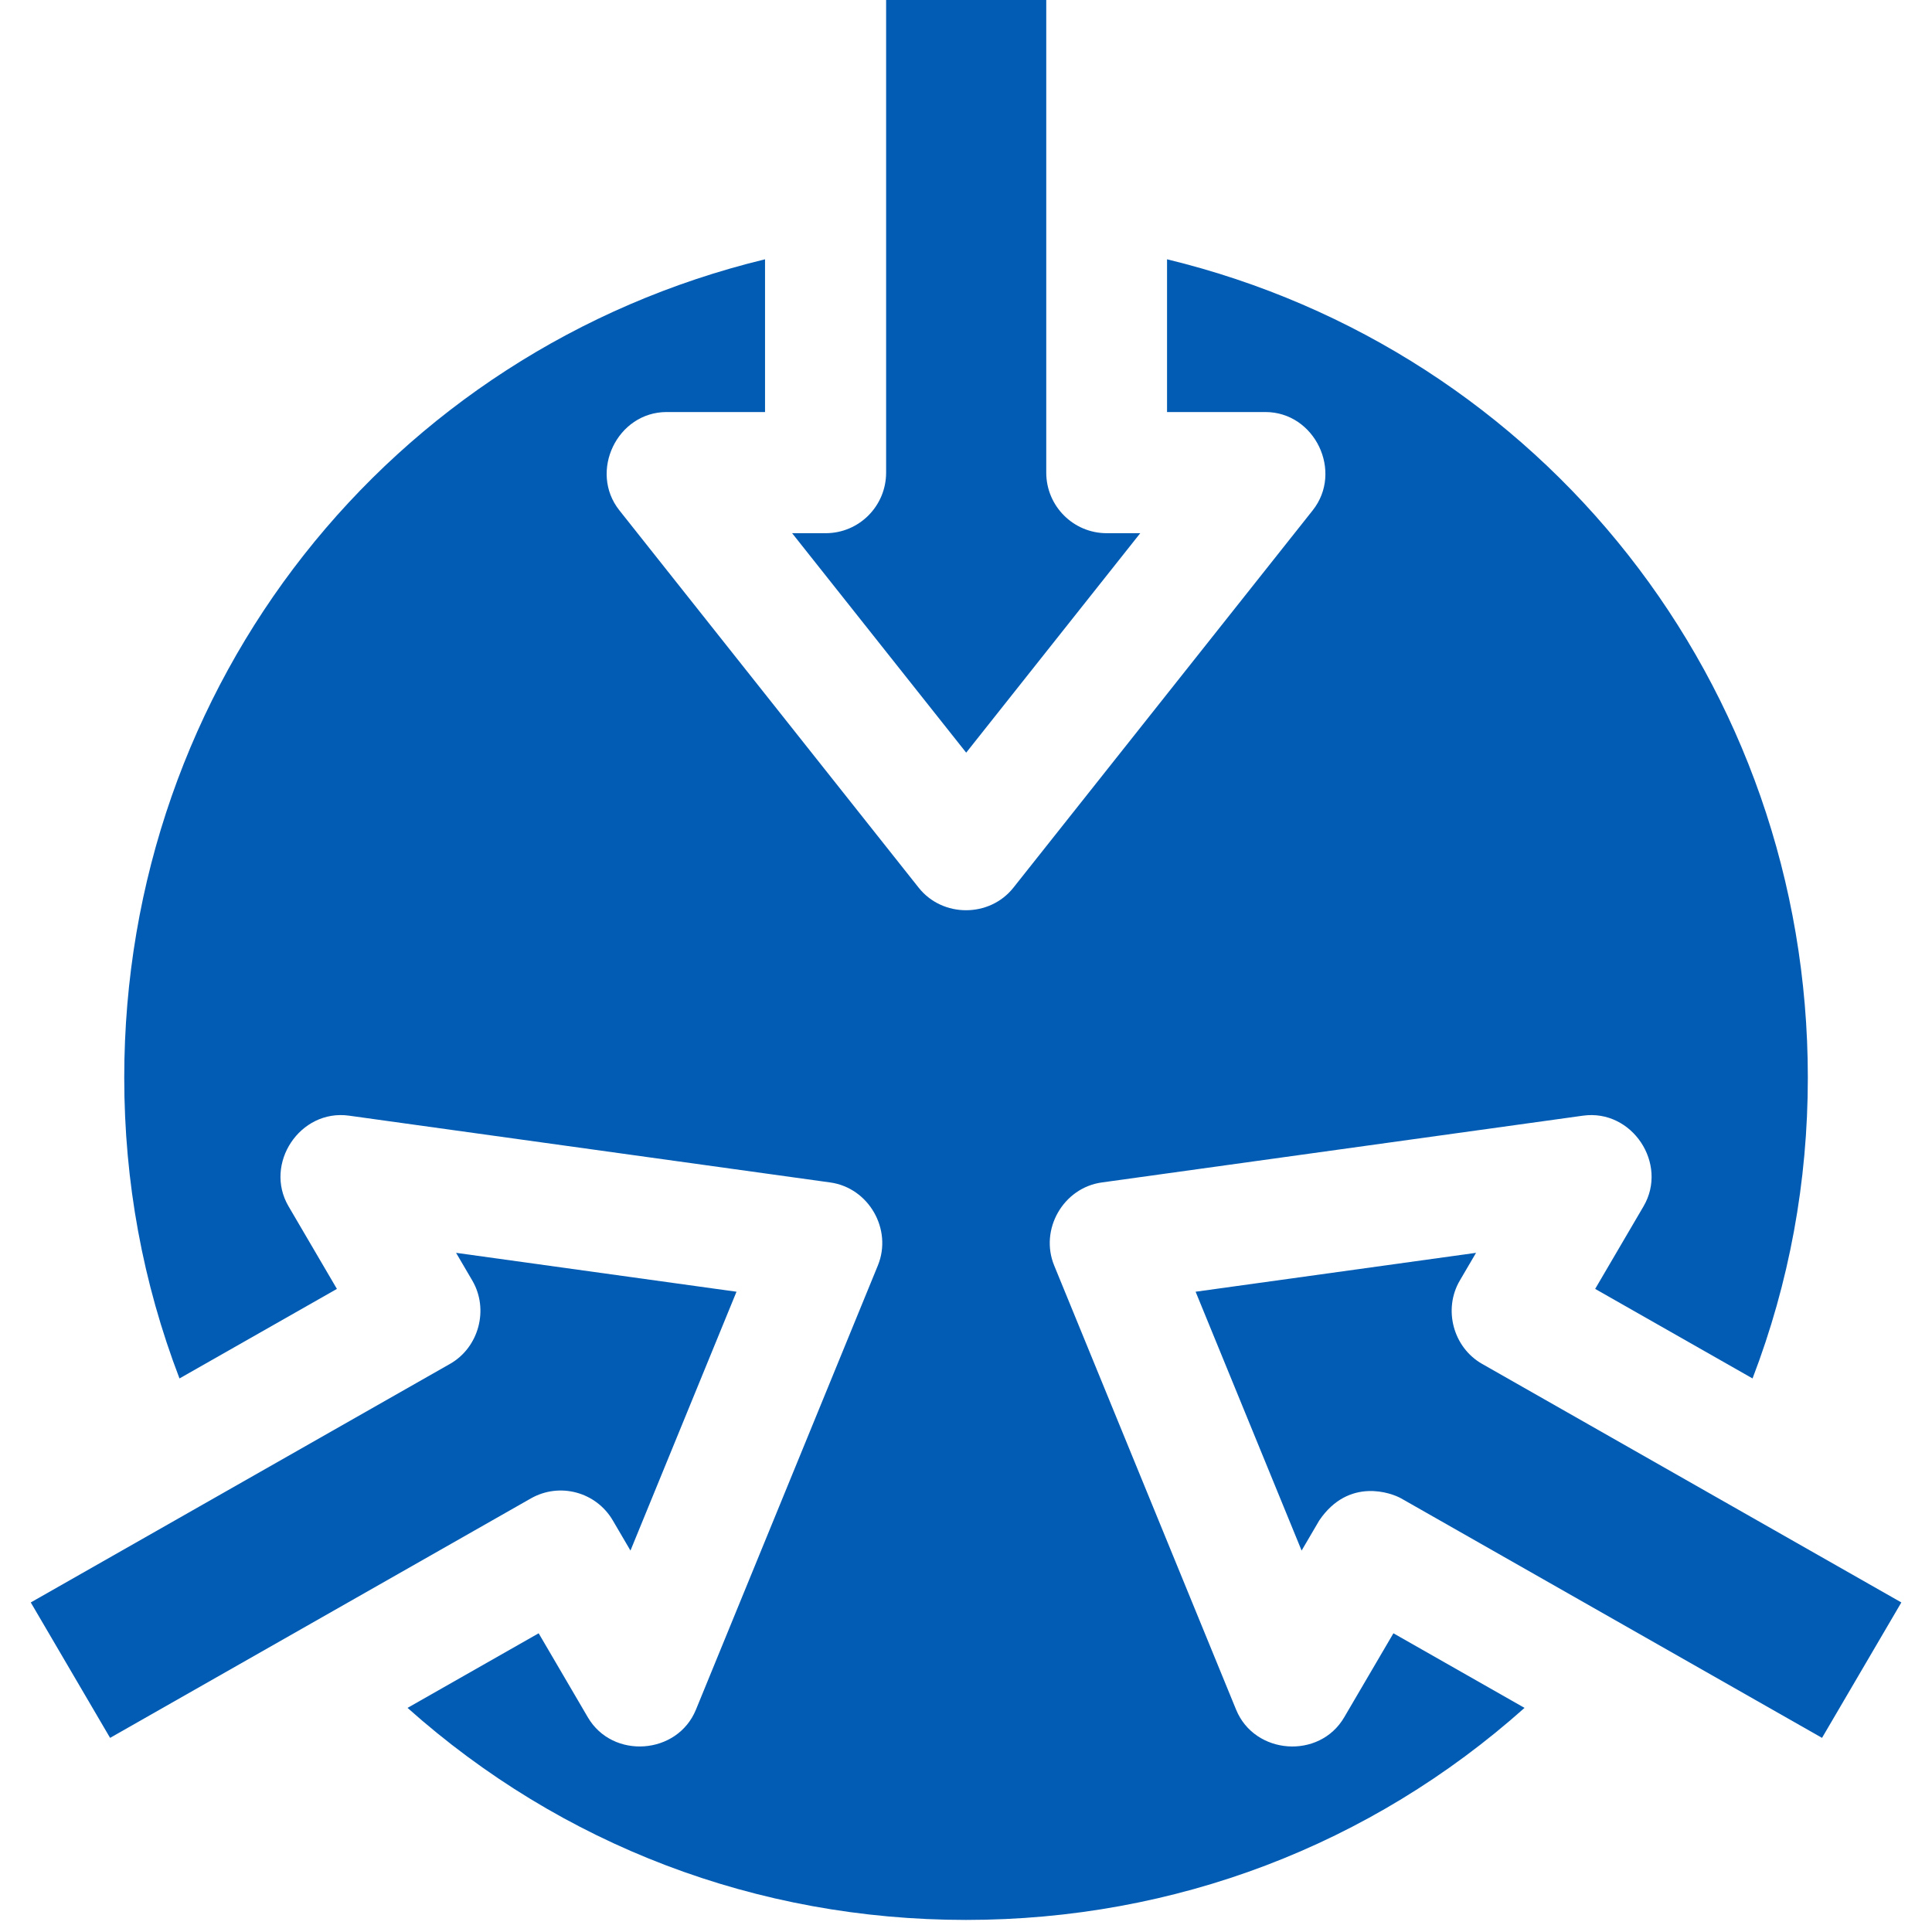
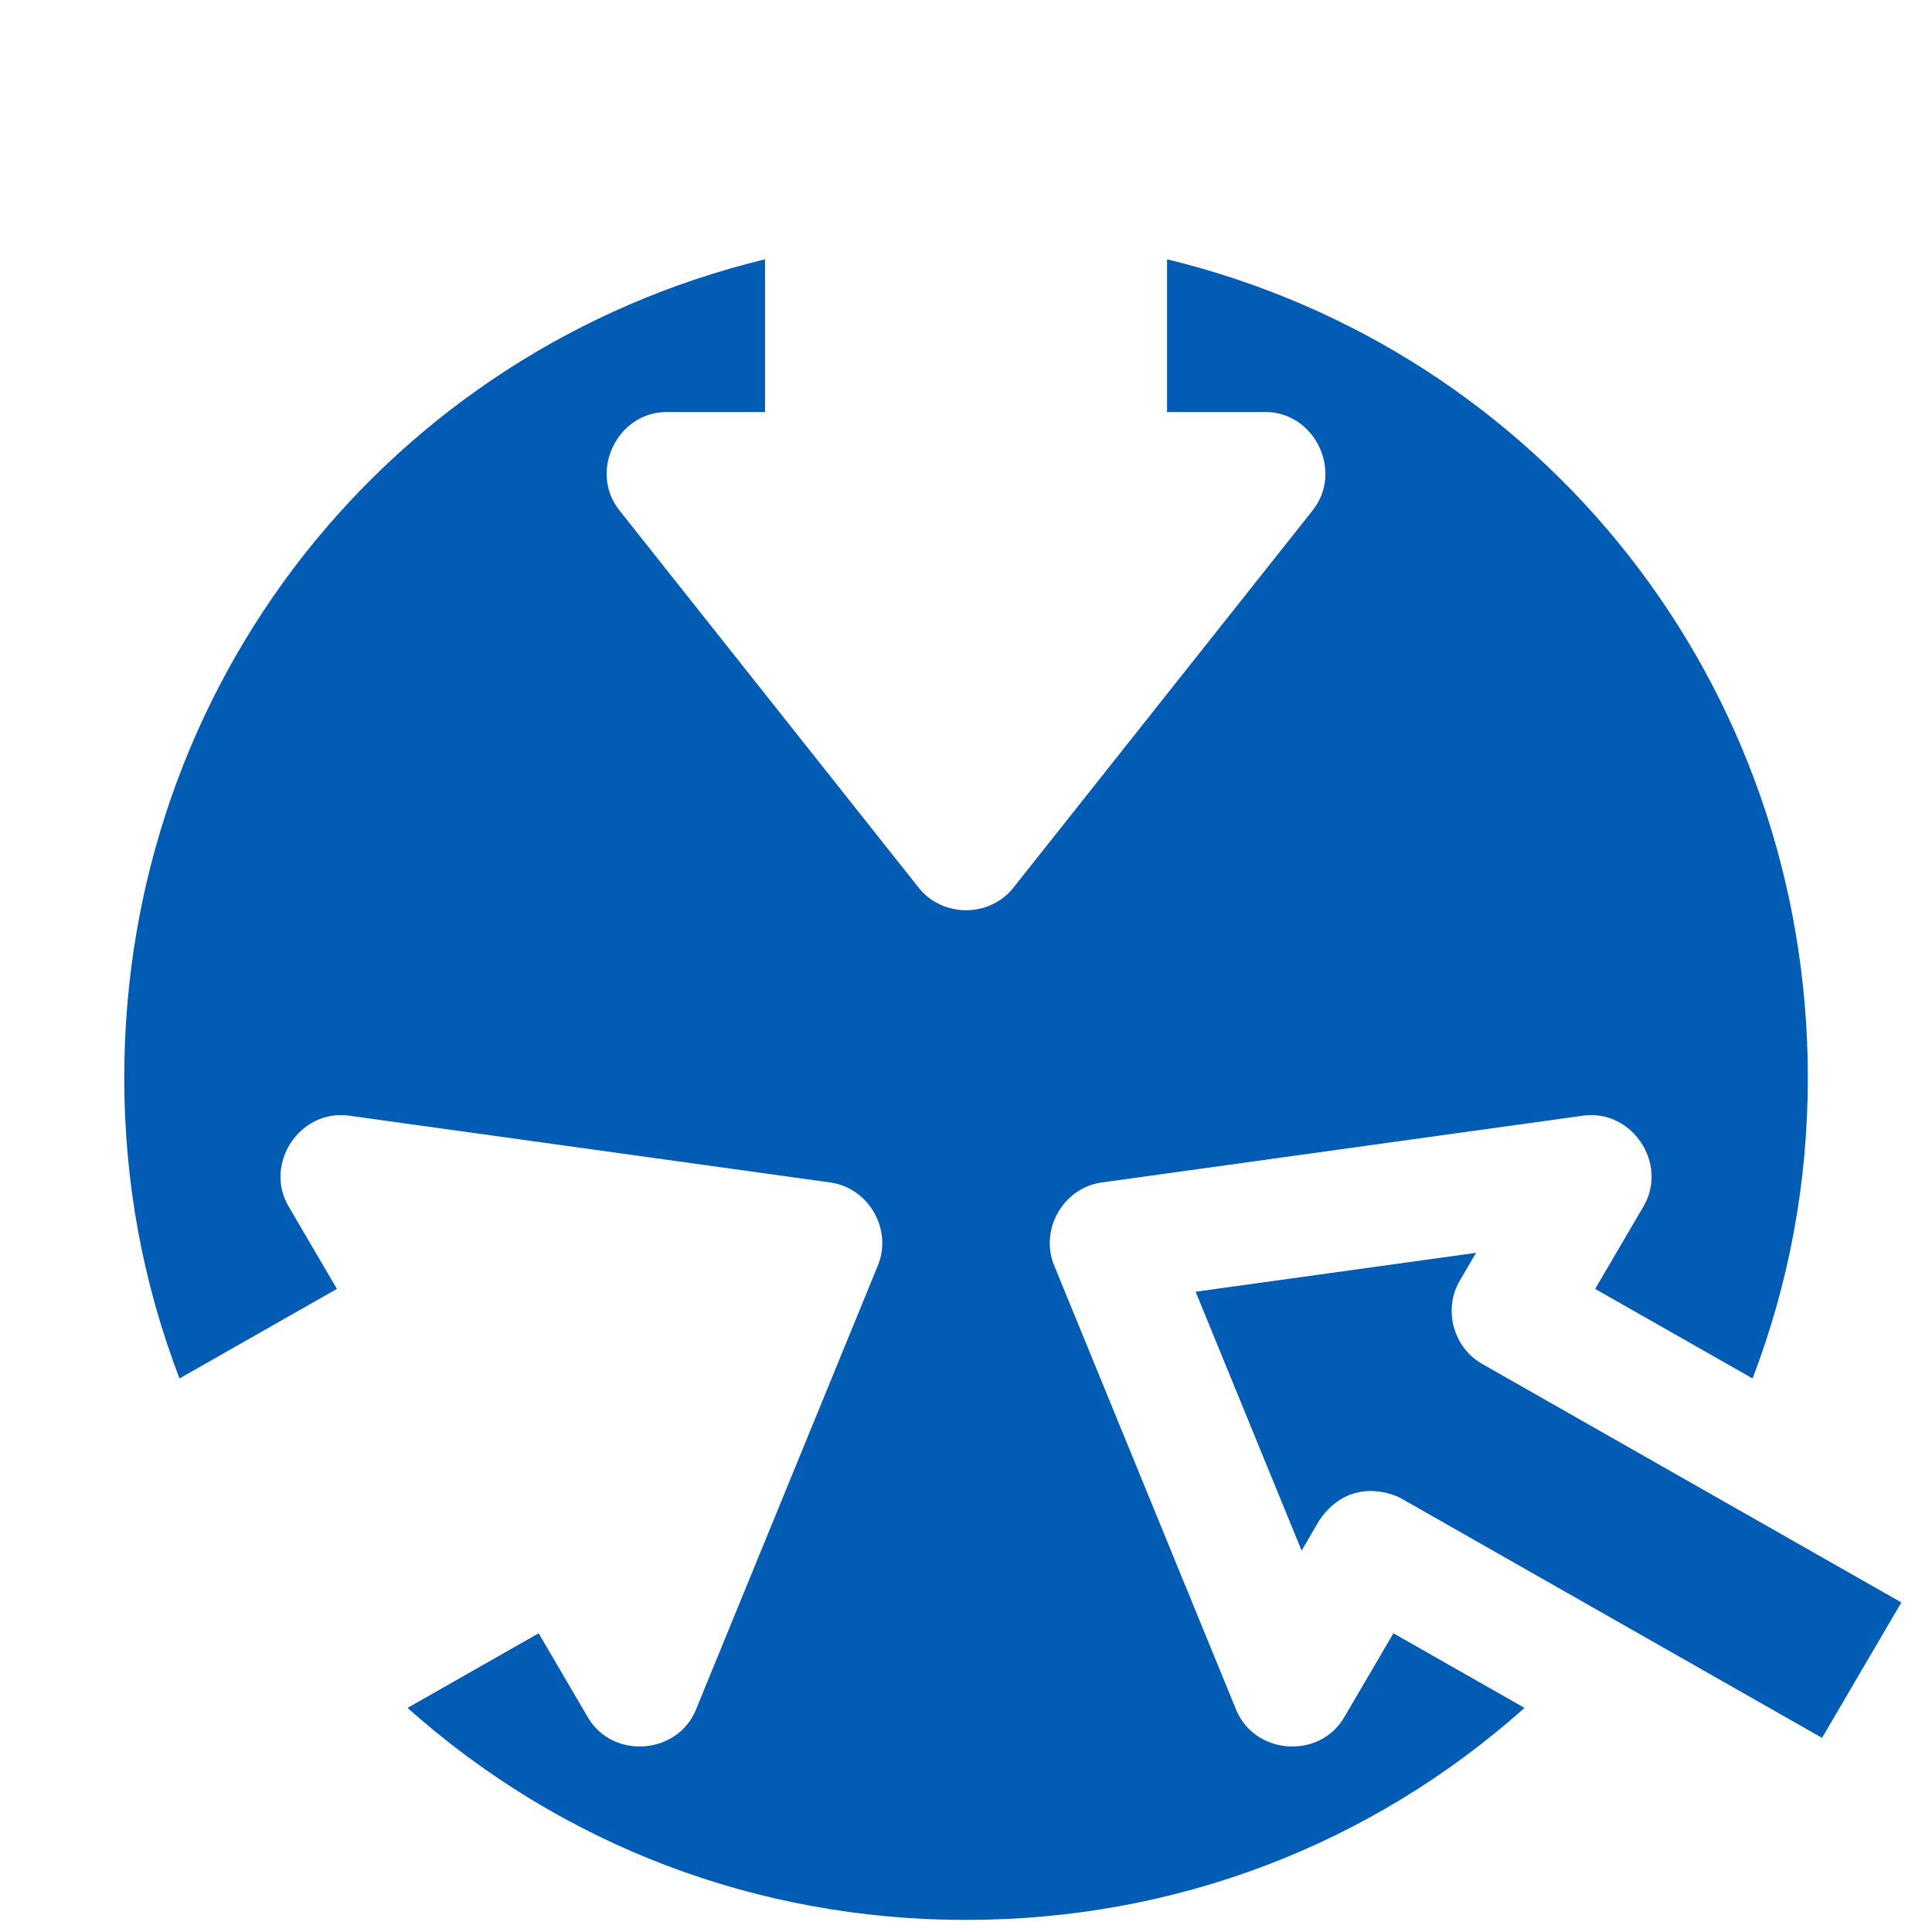
<svg xmlns="http://www.w3.org/2000/svg" width="52" height="52" viewBox="0 0 52 52" fill="none">
  <g clip-path="url(#clip0_5599_740)">
-     <path d="M21.32 14.351L26.005 20.258L30.69 14.351H29.787C28.889 14.351 28.16 13.621 28.16 12.72V0H23.85V12.72C23.85 13.621 23.122 14.351 22.223 14.351H21.32Z" fill="#025CB3" />
    <path d="M37.715 40.331L49.04 46.775L51.175 43.13L39.891 36.709C39.112 36.266 38.838 35.24 39.291 34.466L39.728 33.72L32.18 34.767L35.033 41.734L35.508 40.923C36.305 39.75 37.462 40.186 37.715 40.331Z" fill="#025CB3" />
-     <path d="M0.828 43.13L2.963 46.775L14.287 40.331C15.061 39.89 16.044 40.154 16.494 40.923L16.969 41.734L19.823 34.767L12.275 33.72L12.712 34.466C13.166 35.242 12.888 36.268 12.112 36.709L0.828 43.13Z" fill="#025CB3" />
    <path d="M10.969 45.968C15.112 49.663 20.376 51.675 26.001 51.675C31.626 51.675 36.89 49.663 41.033 45.968L37.504 43.96L36.179 46.222C35.514 47.359 33.77 47.235 33.27 46.016L28.373 34.06C27.976 33.092 28.617 31.97 29.655 31.826L42.609 30.028C43.926 29.846 44.907 31.322 44.236 32.468L42.934 34.691L47.17 37.101C48.158 34.524 48.658 31.808 48.658 29.003C48.658 18.405 41.512 9.428 31.411 6.979V11.09H34.058C35.39 11.09 36.158 12.693 35.332 13.735L27.275 23.893C26.634 24.701 25.368 24.701 24.727 23.893L16.67 13.735C15.844 12.693 16.611 11.09 17.944 11.09H20.591V6.979C10.49 9.427 3.344 18.405 3.344 29.003C3.344 31.808 3.843 34.524 4.831 37.101L9.068 34.691L7.766 32.468C7.095 31.323 8.074 29.845 9.393 30.028L22.346 31.826C23.384 31.97 24.025 33.091 23.628 34.06L18.731 46.016C18.233 47.234 16.488 47.359 15.822 46.222L14.498 43.96L10.969 45.968Z" fill="#025CB3" />
  </g>
  <defs>
    <clipPath id="clip0_5599_740">
      <rect width="52" height="52" fill="white" />
    </clipPath>
  </defs>
</svg>